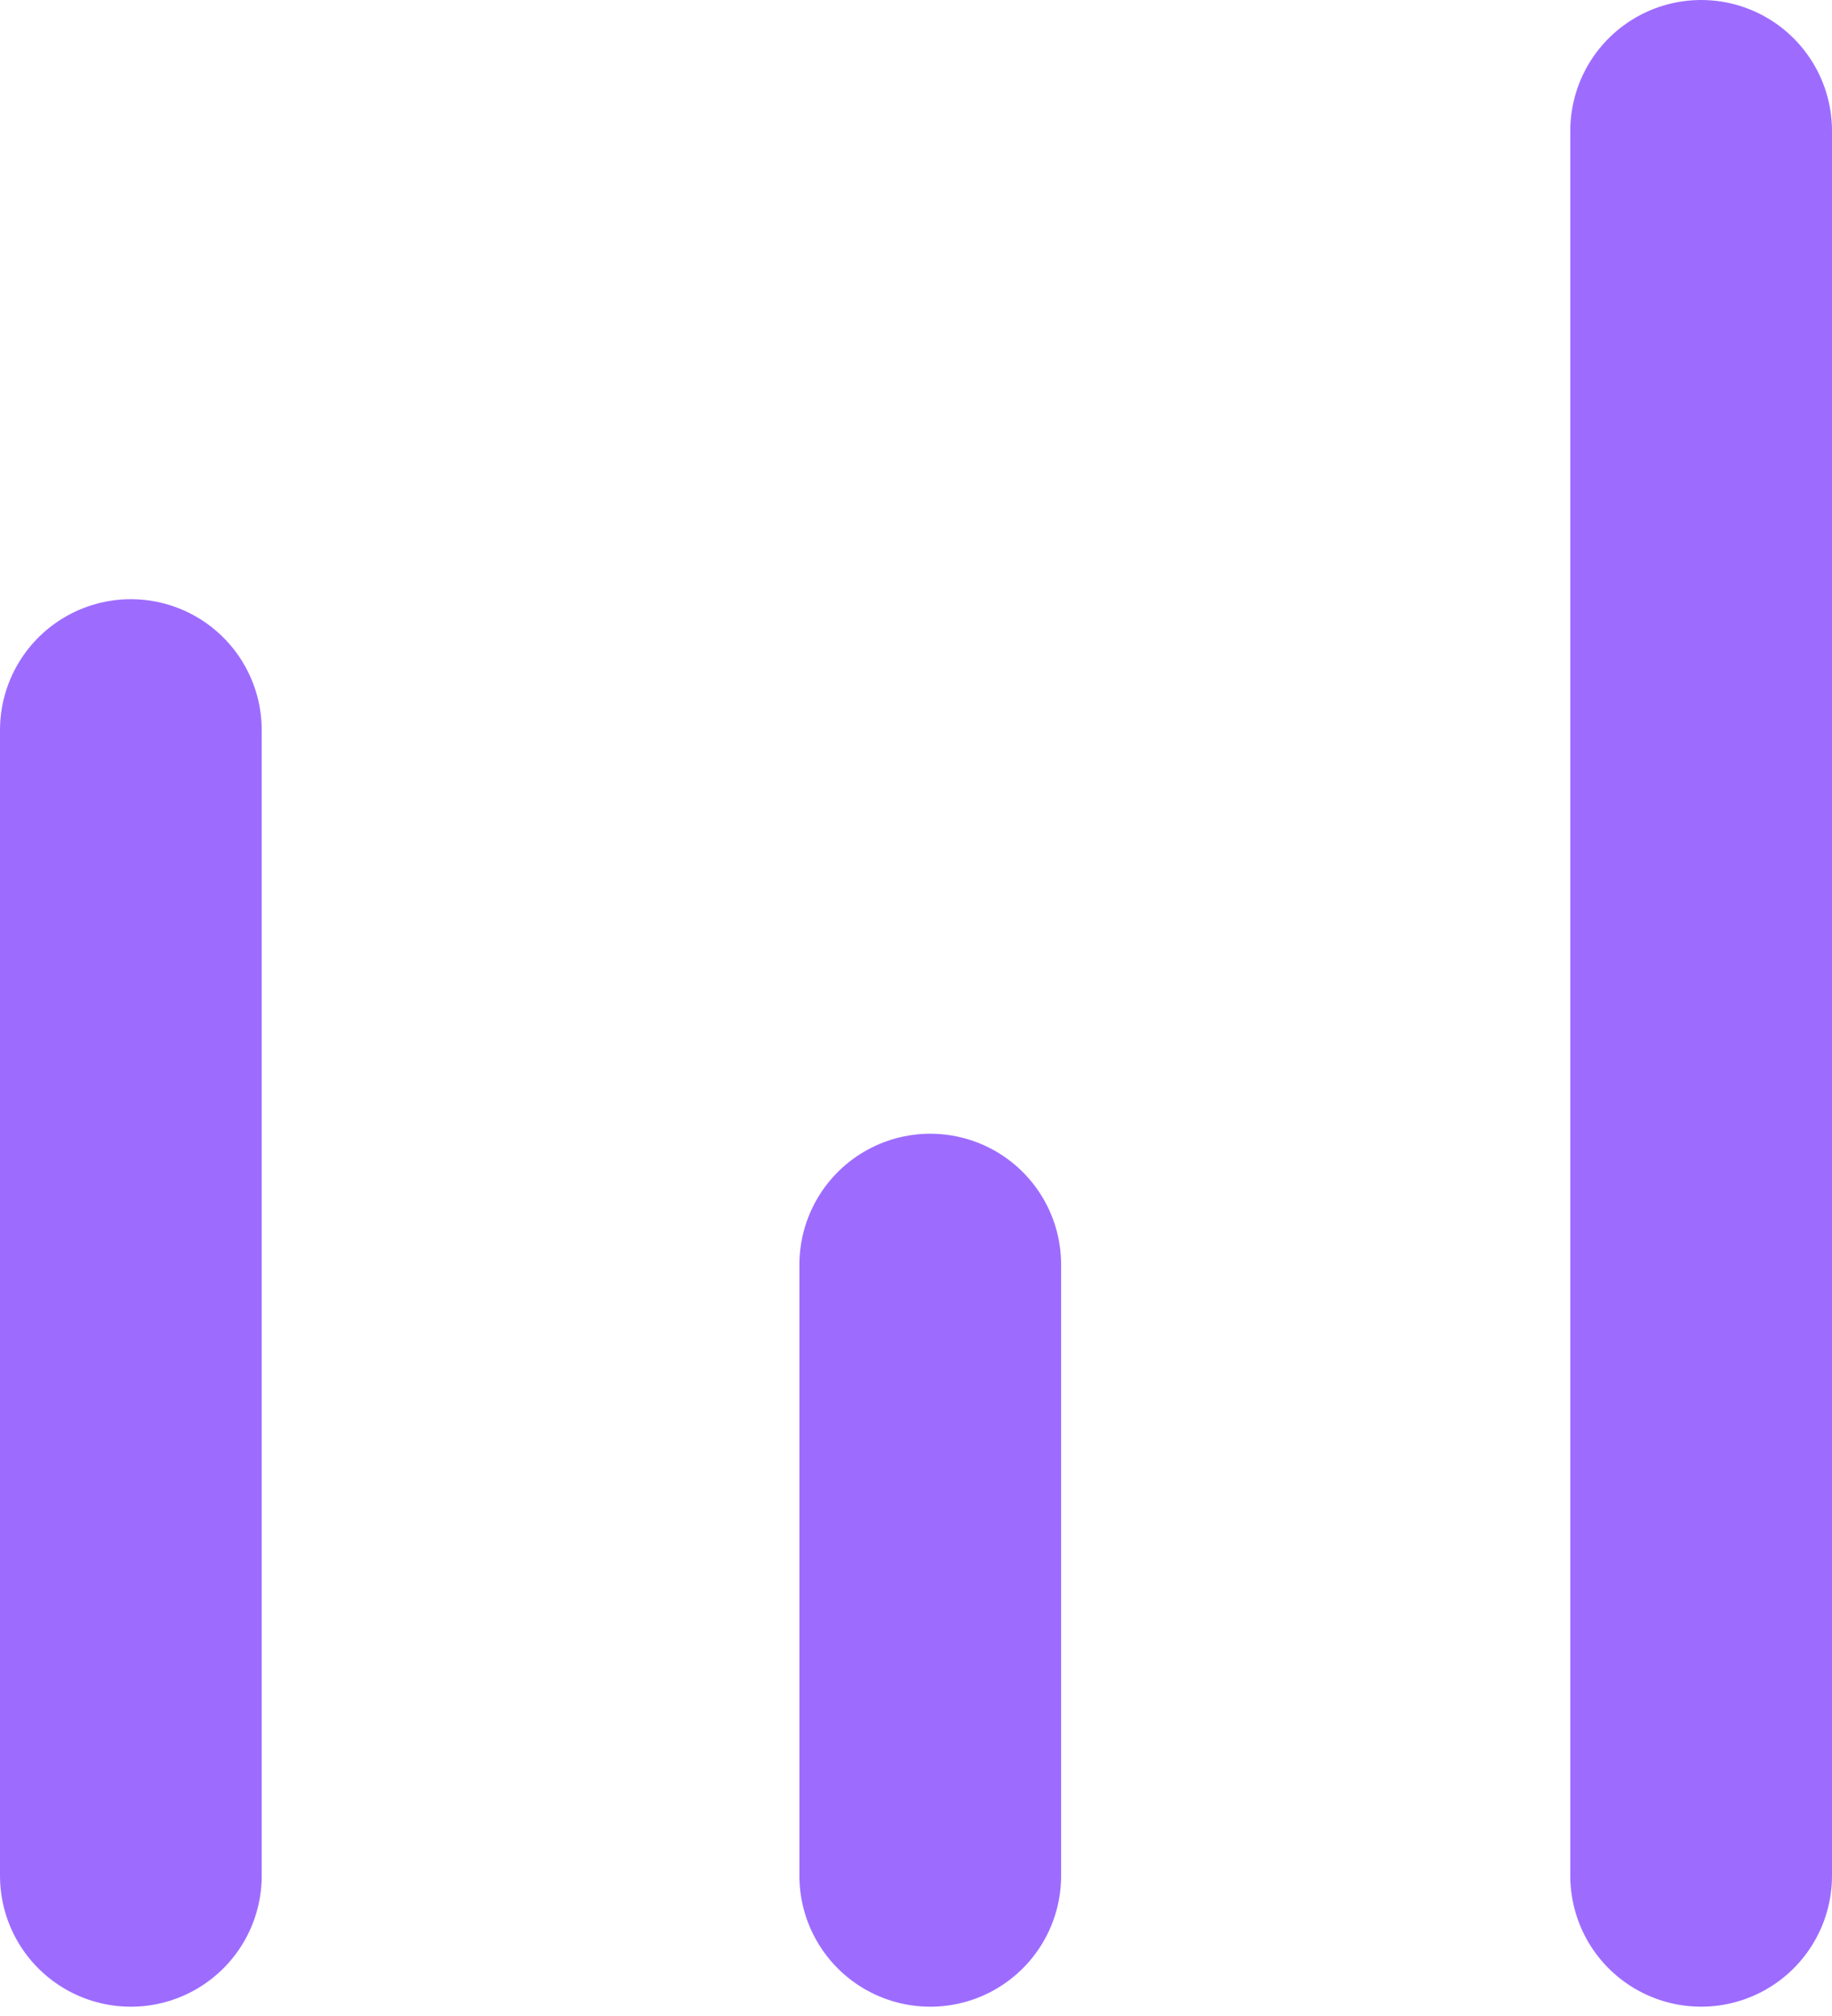
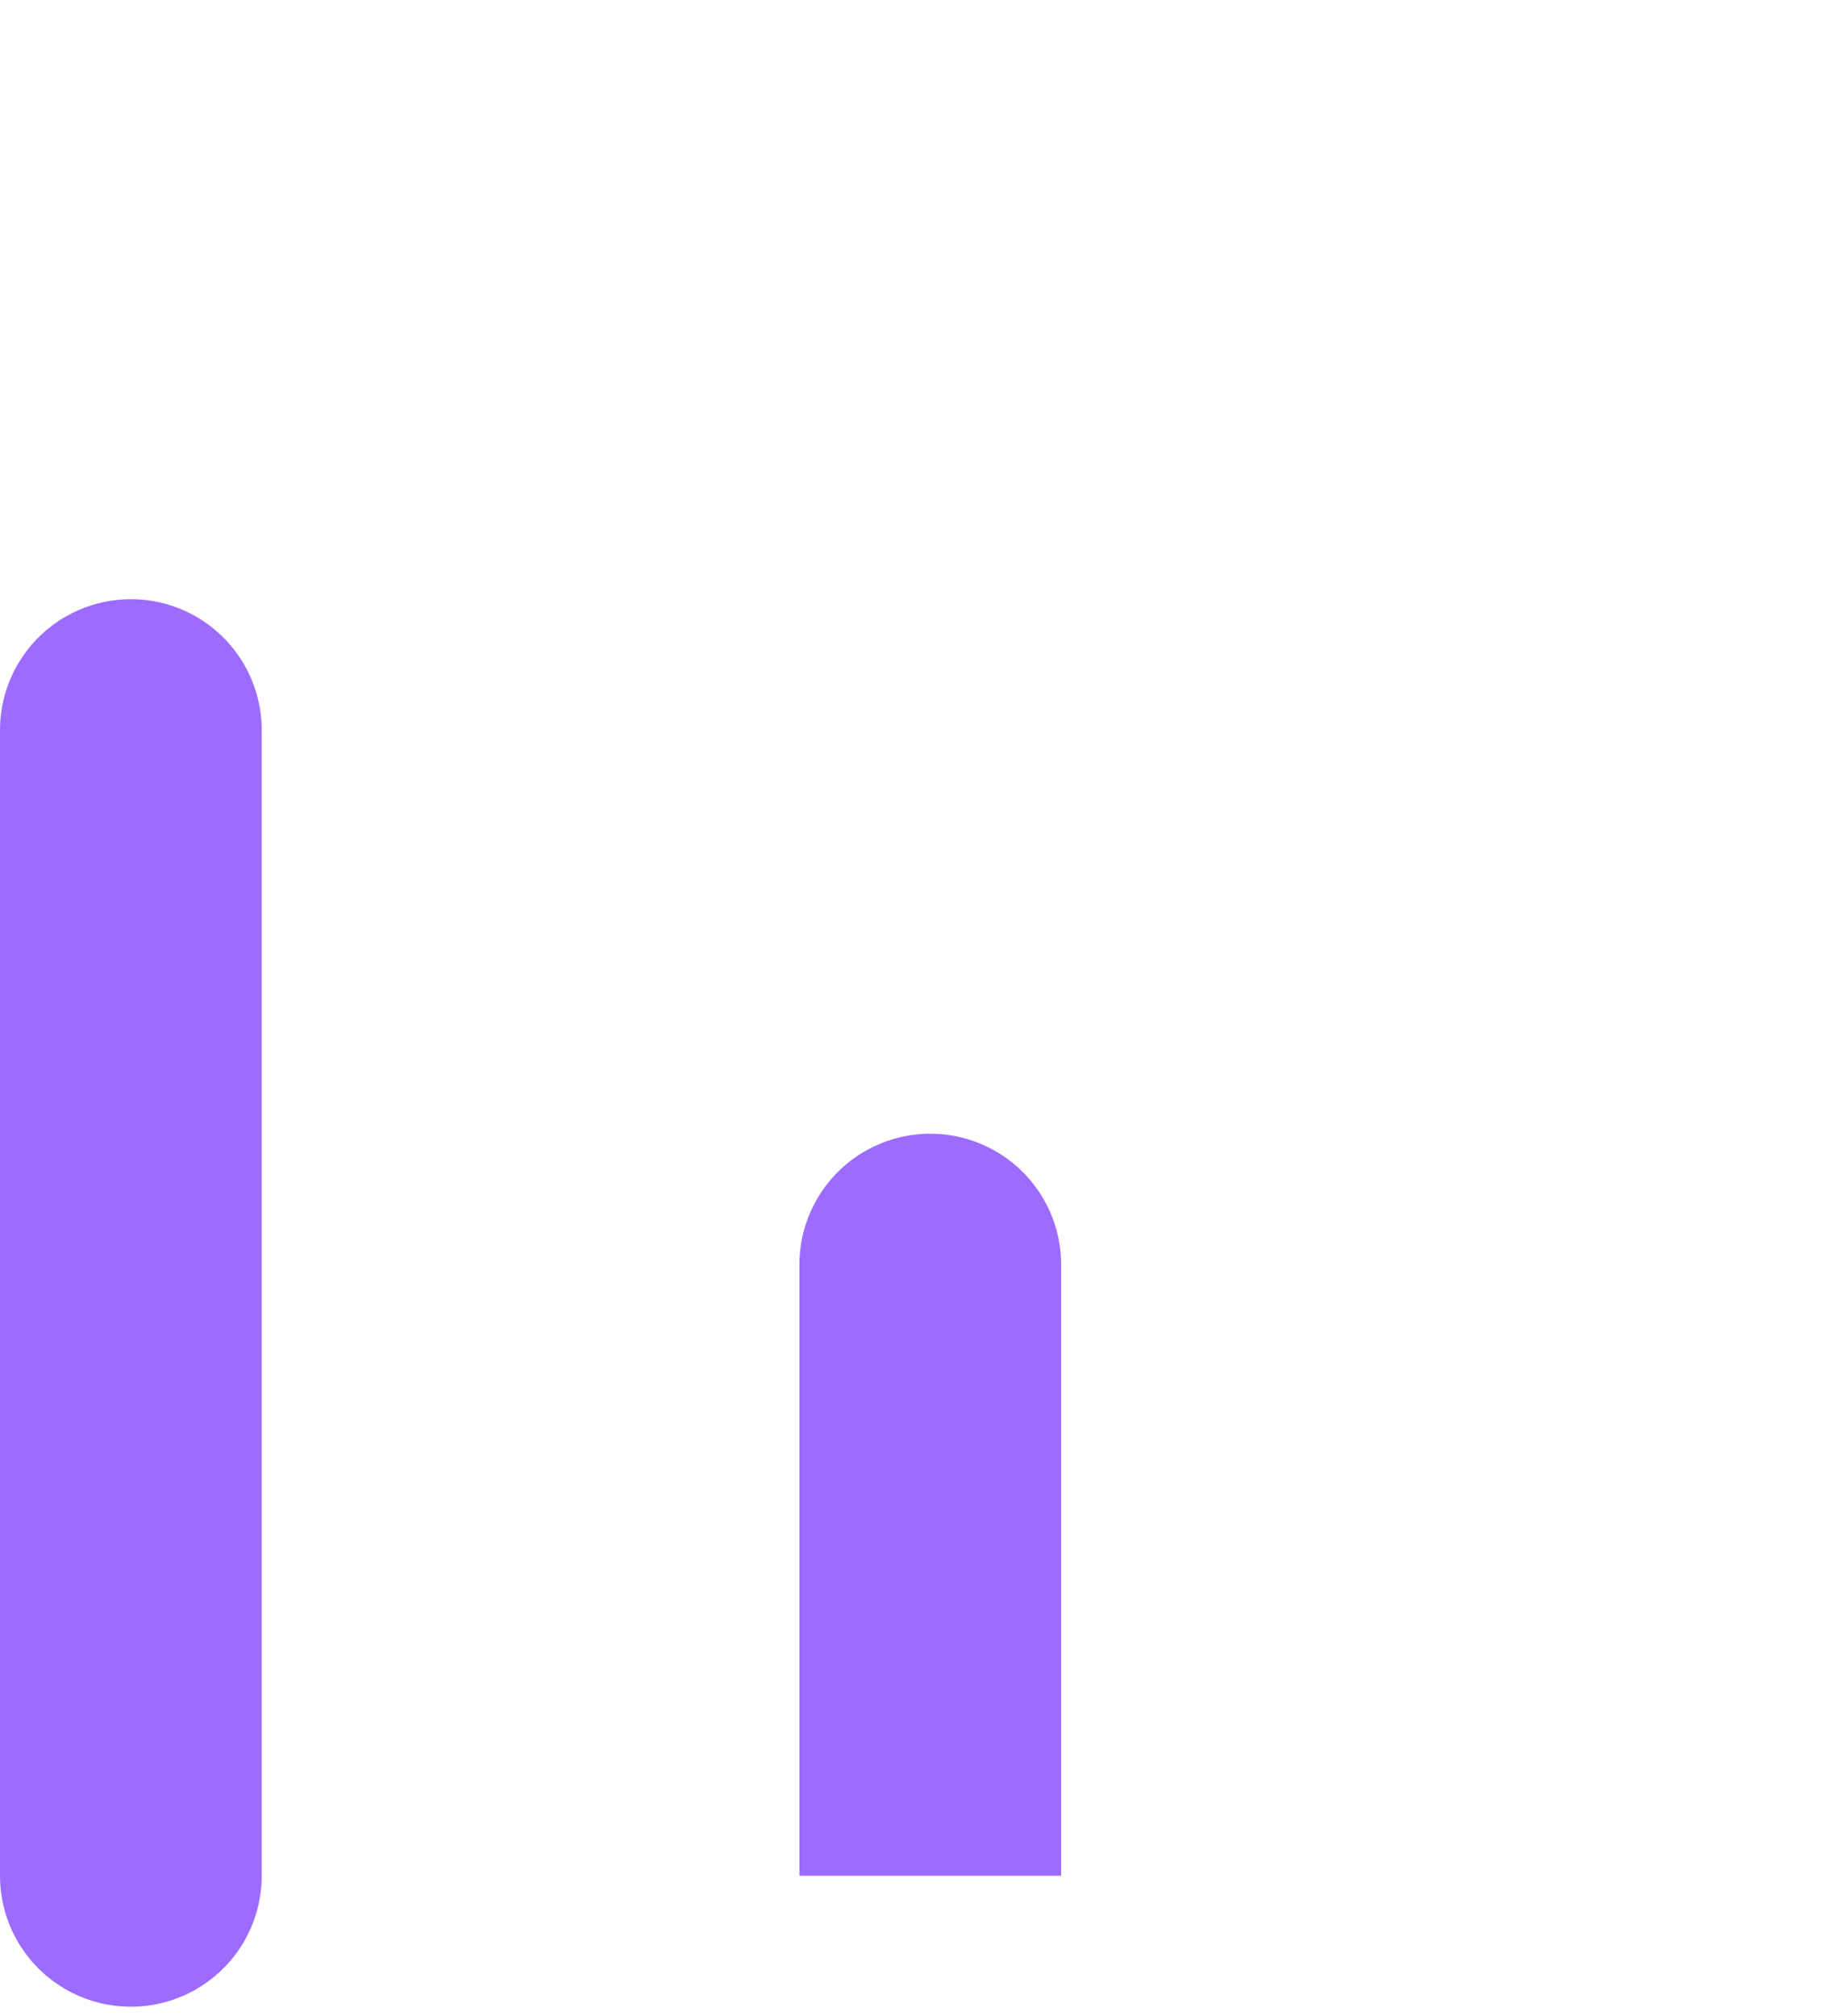
<svg xmlns="http://www.w3.org/2000/svg" width="70" height="77" viewBox="0 0 70 77" fill="none">
-   <path d="M5 27.886V71.645M35.545 48.302V71.645M65 5V71.644" stroke="#9D6CFF" stroke-width="10" stroke-miterlimit="10" stroke-linecap="round" />
+   <path d="M5 27.886V71.645M35.545 48.302V71.645V71.644" stroke="#9D6CFF" stroke-width="10" stroke-miterlimit="10" stroke-linecap="round" />
</svg>